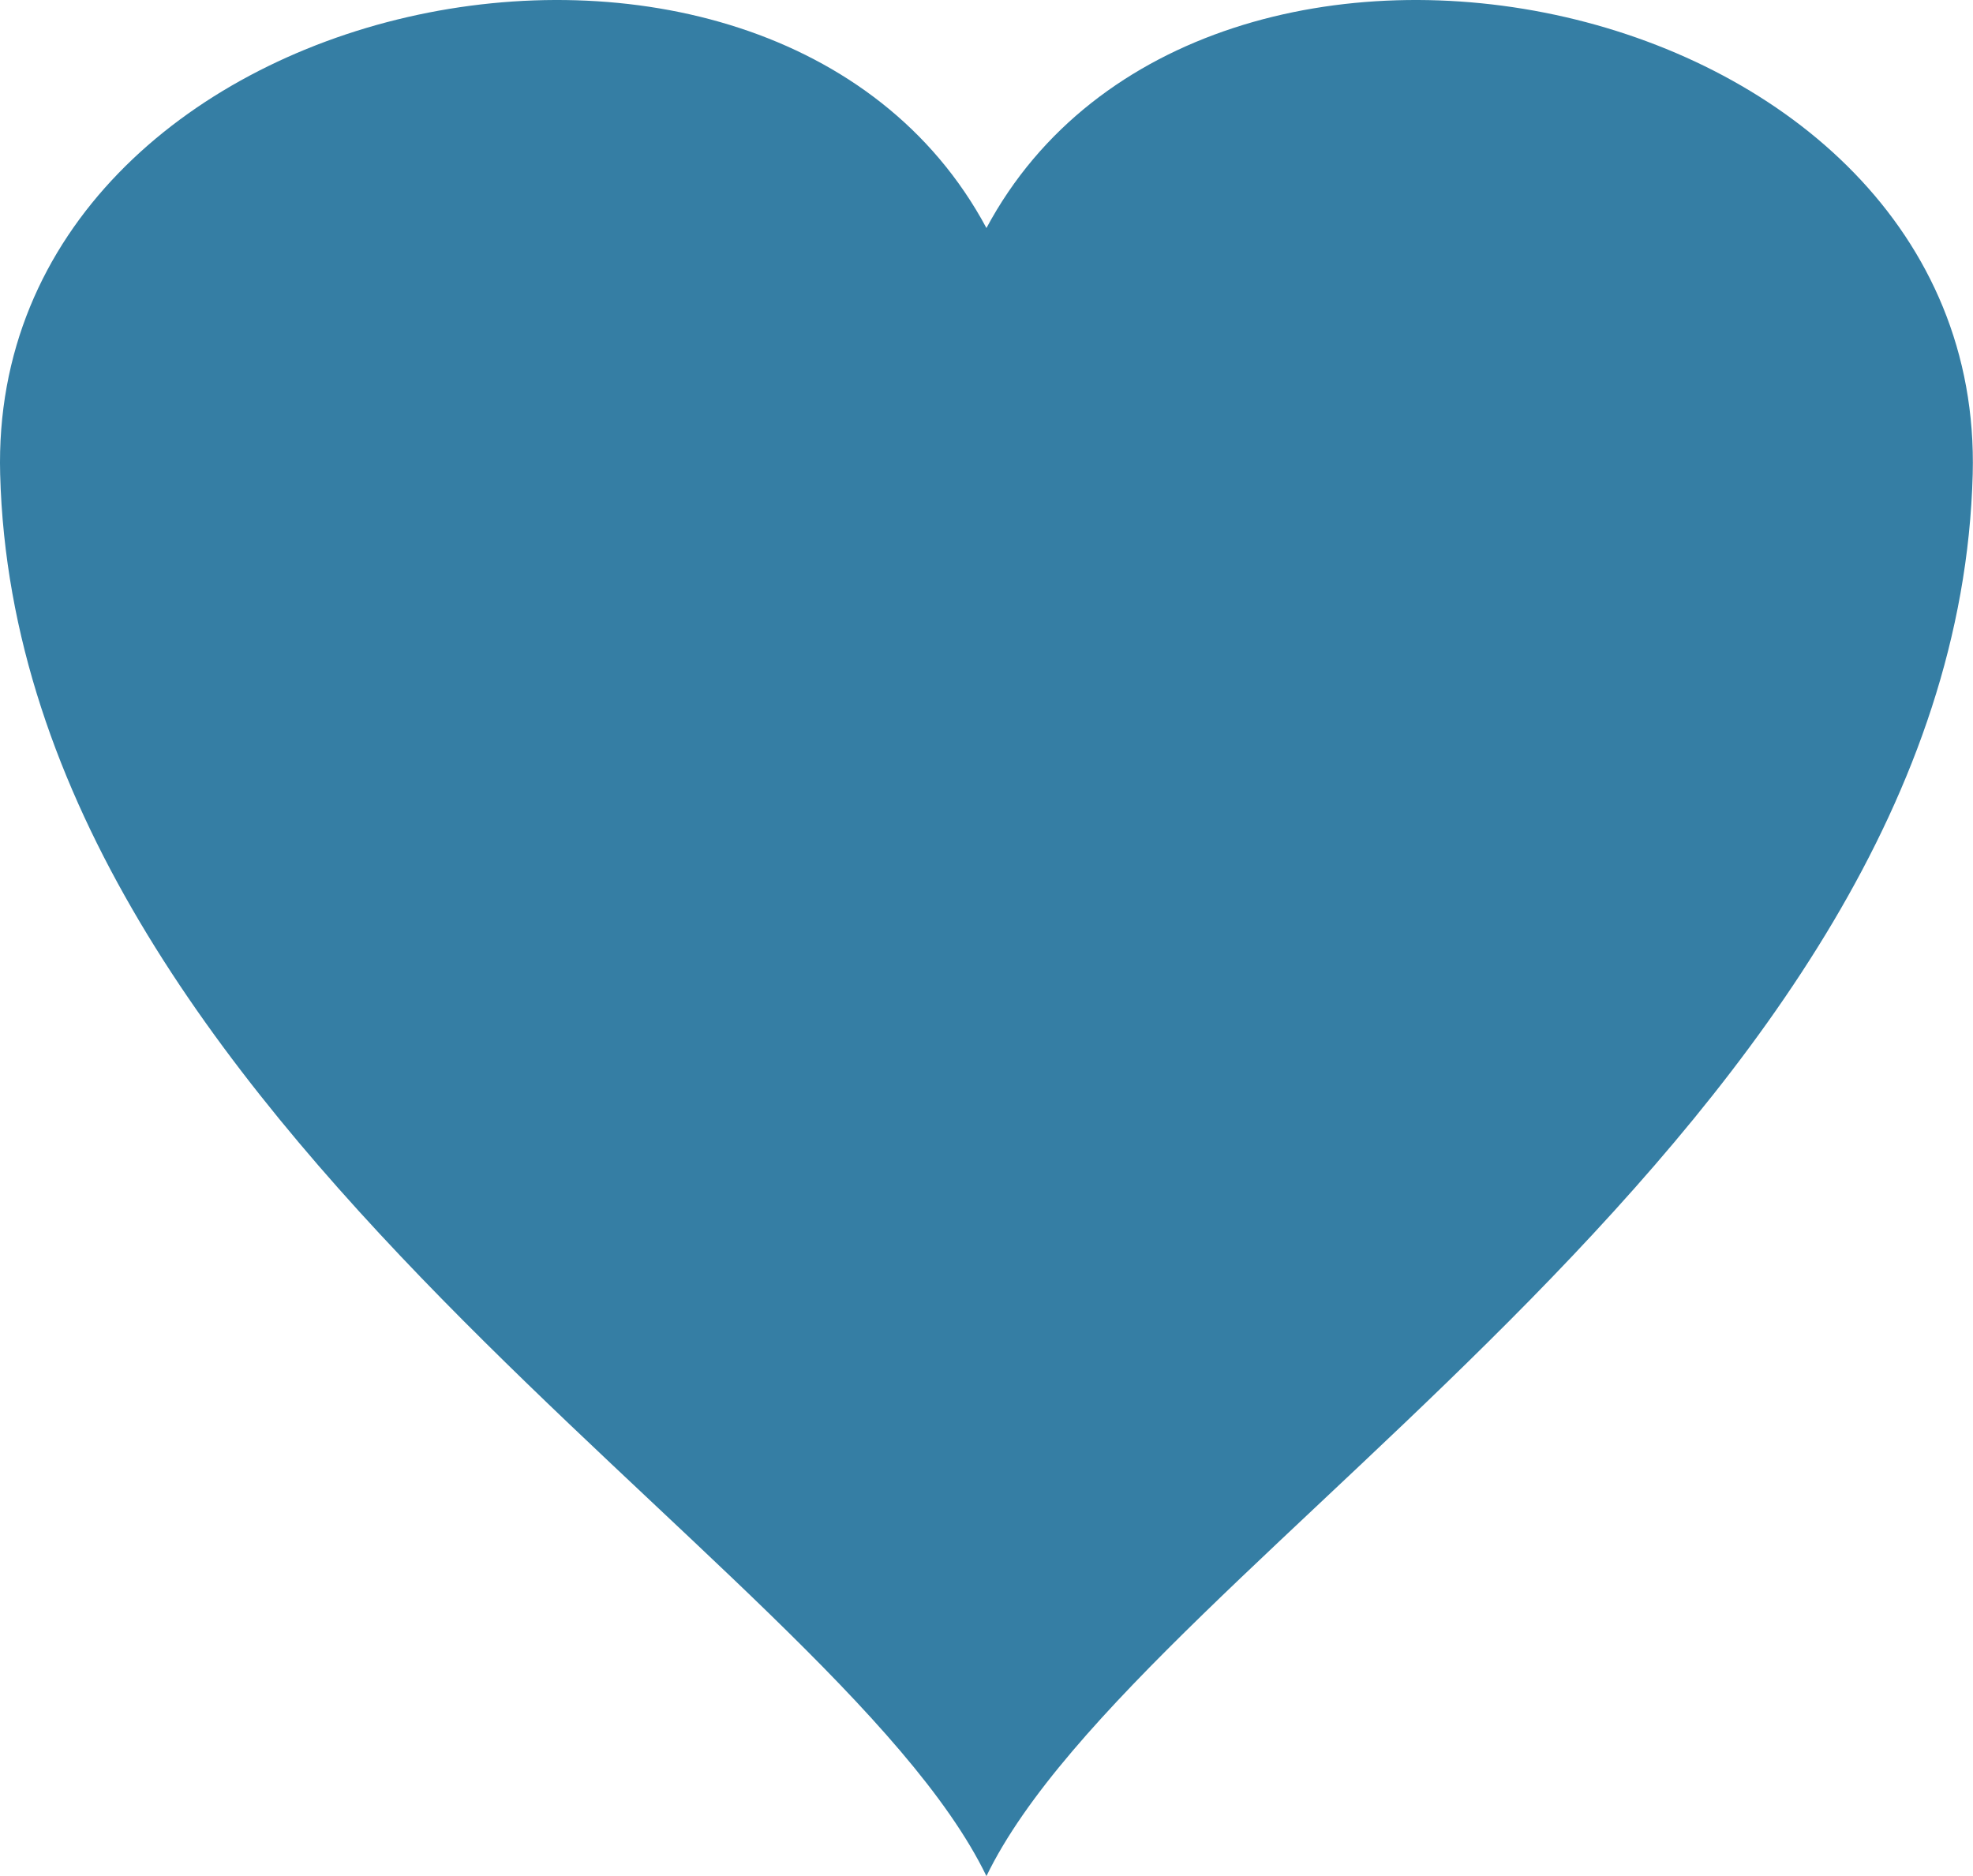
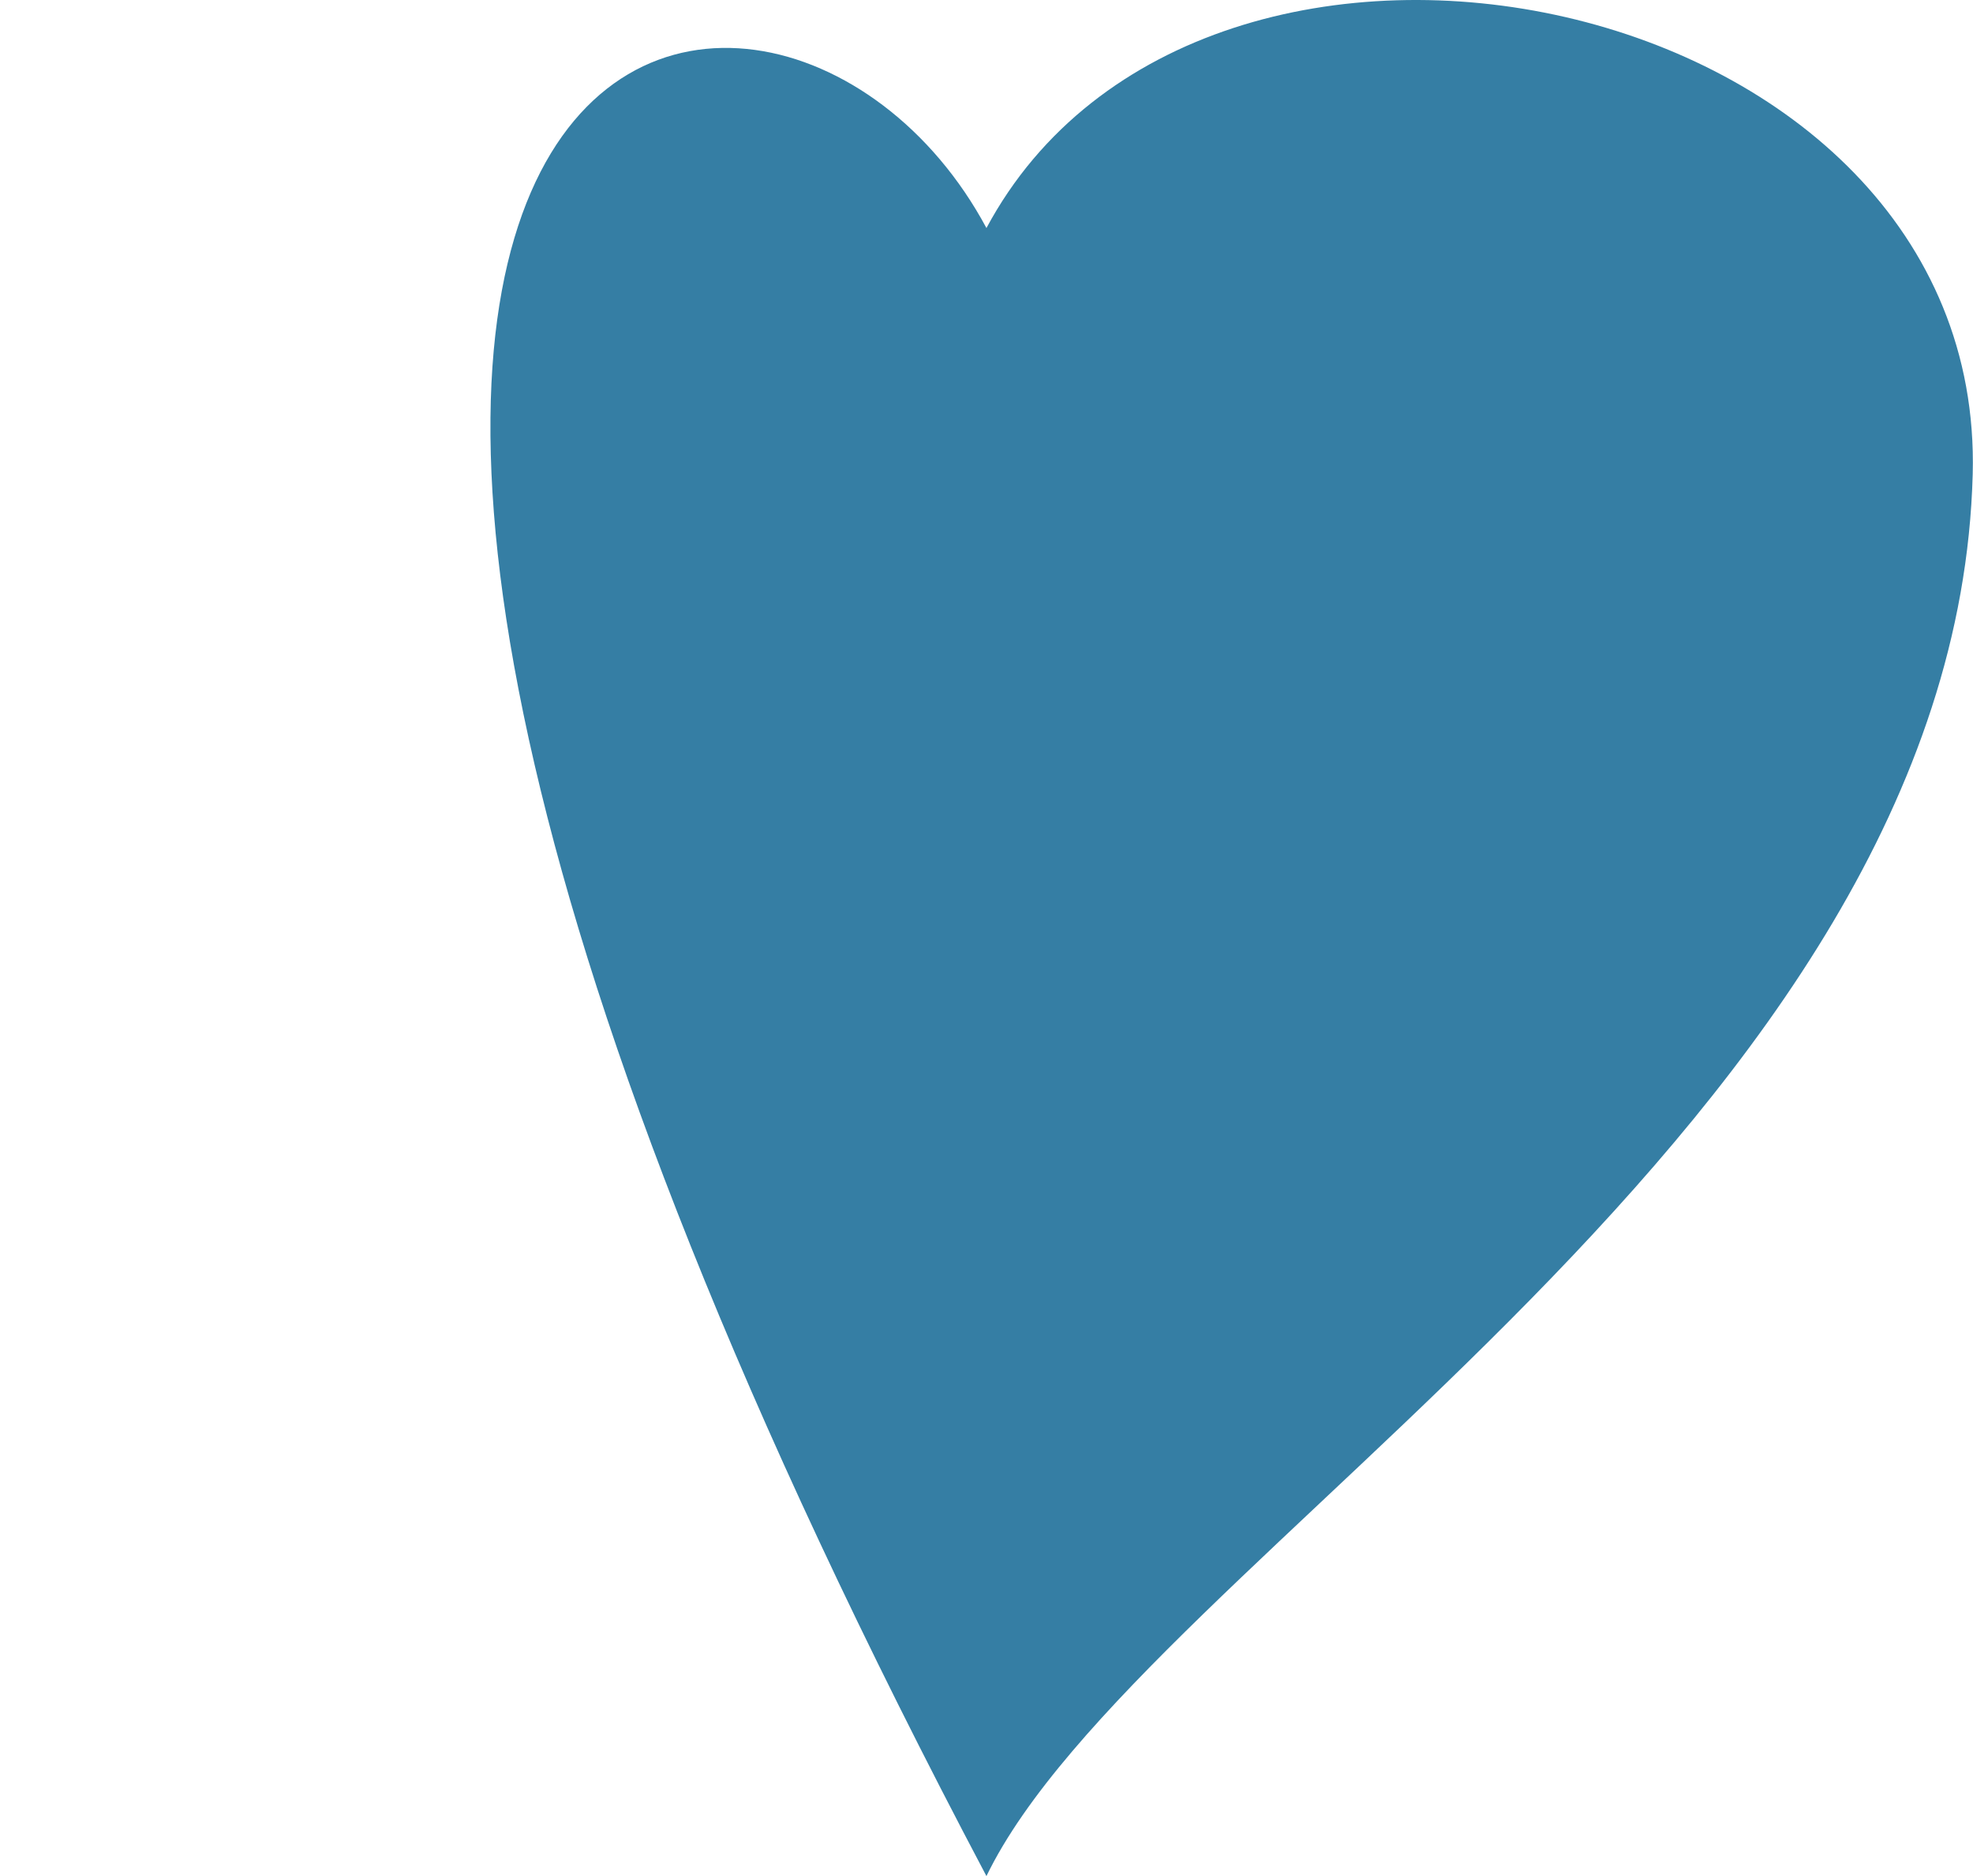
<svg xmlns="http://www.w3.org/2000/svg" width="427" height="406" viewBox="0 0 427 406" fill="none">
-   <path d="M213.487 406.01C180.17 337.253 3.732 242.904 0.034 102.617C-2.756 -3.025 166.797 -37.777 213.487 49.35C260.17 -37.777 429.722 -3.025 426.937 102.617C423.234 242.904 246.796 337.253 213.487 406.01Z" fill="#357EA4" />
+   <path d="M213.487 406.01C-2.756 -3.025 166.797 -37.777 213.487 49.35C260.17 -37.777 429.722 -3.025 426.937 102.617C423.234 242.904 246.796 337.253 213.487 406.01Z" fill="#357EA4" />
</svg>